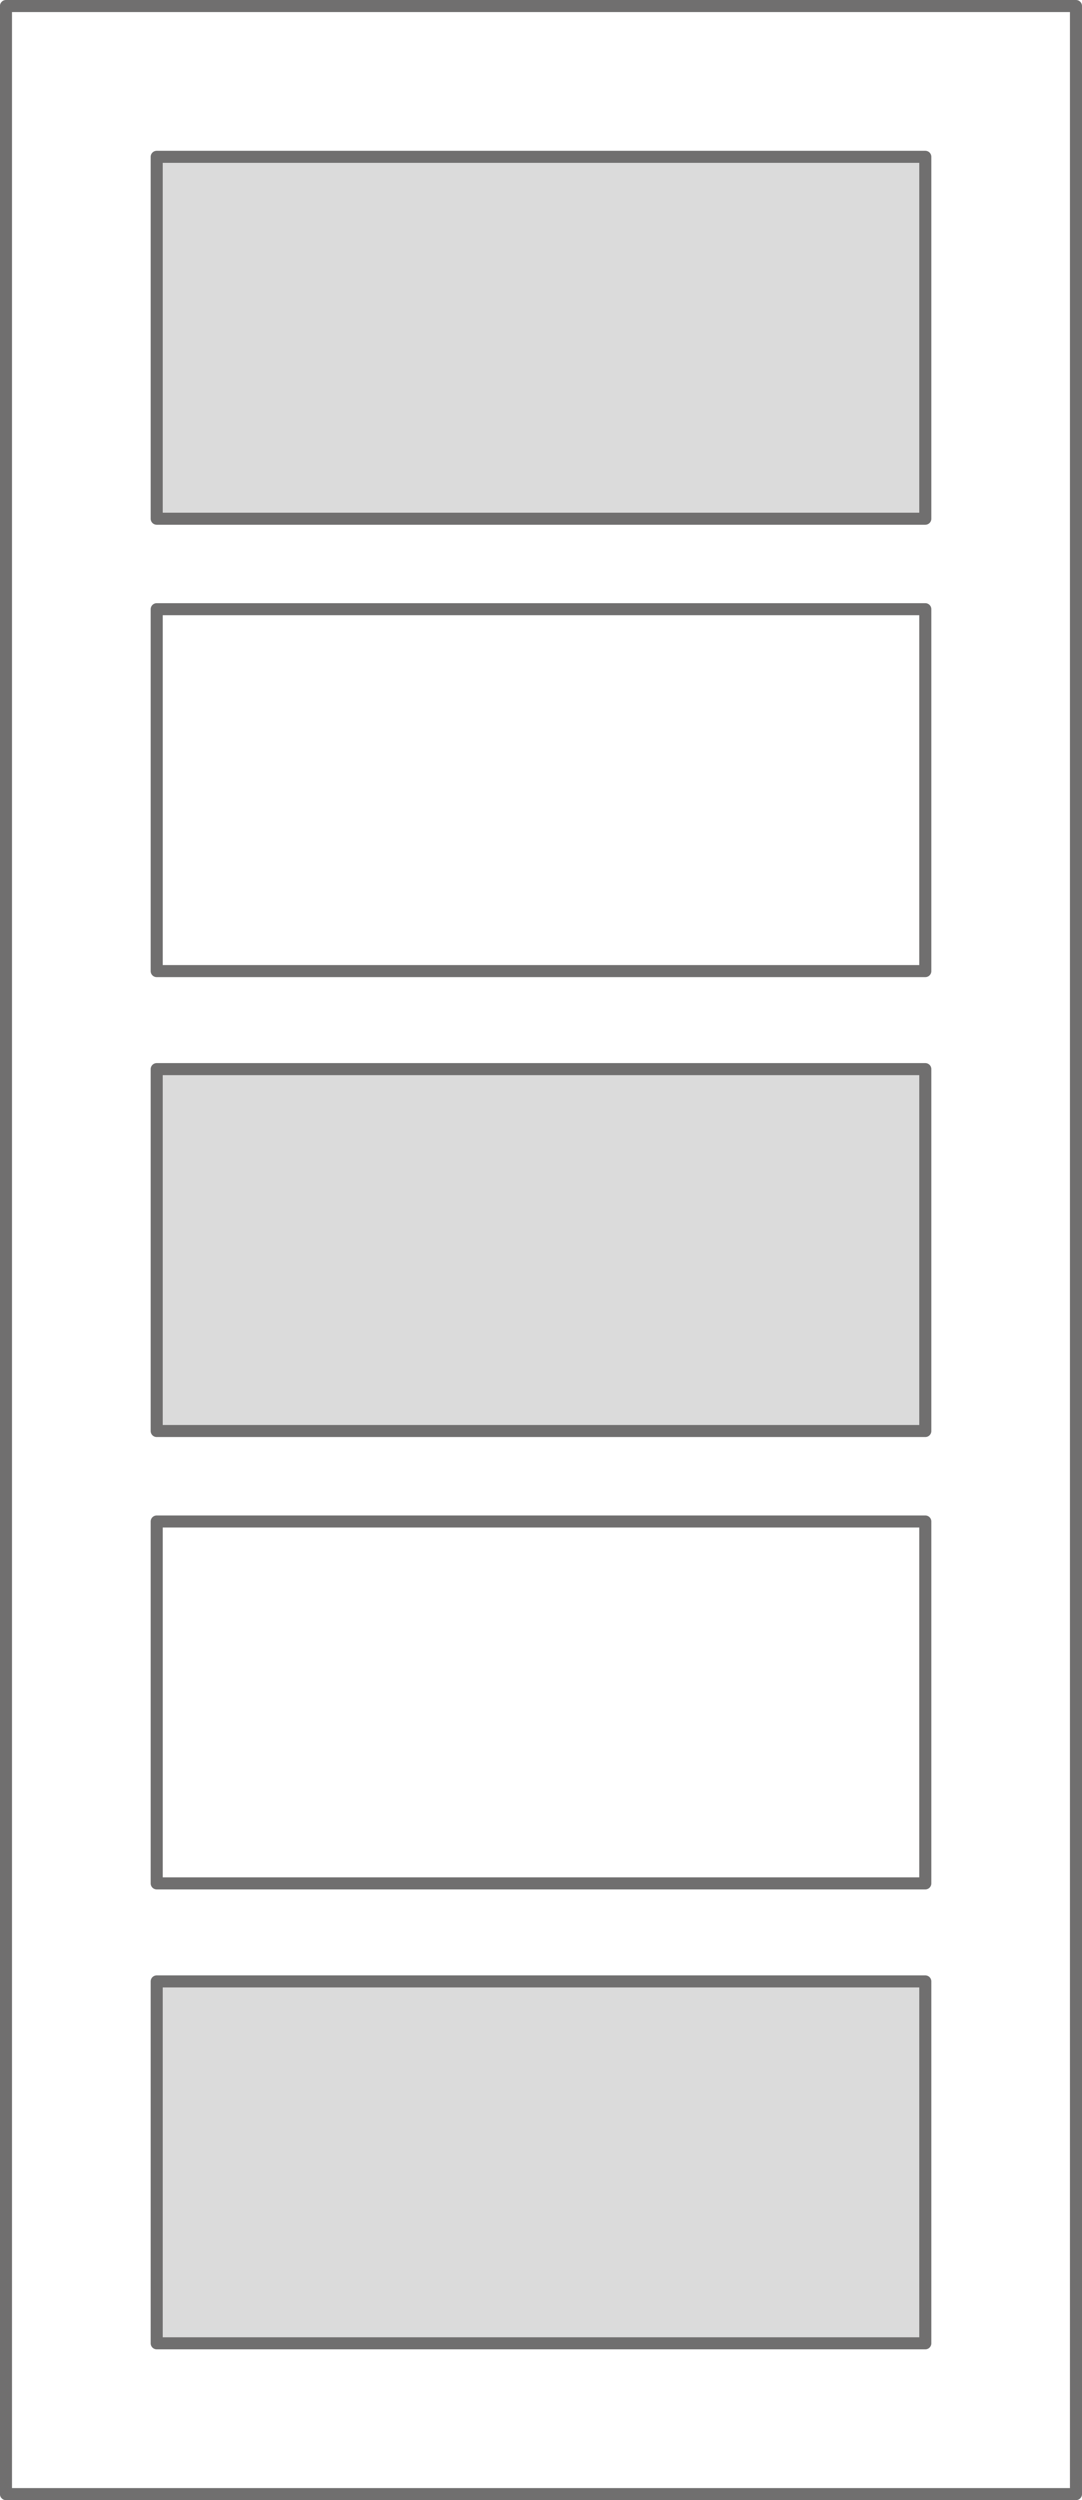
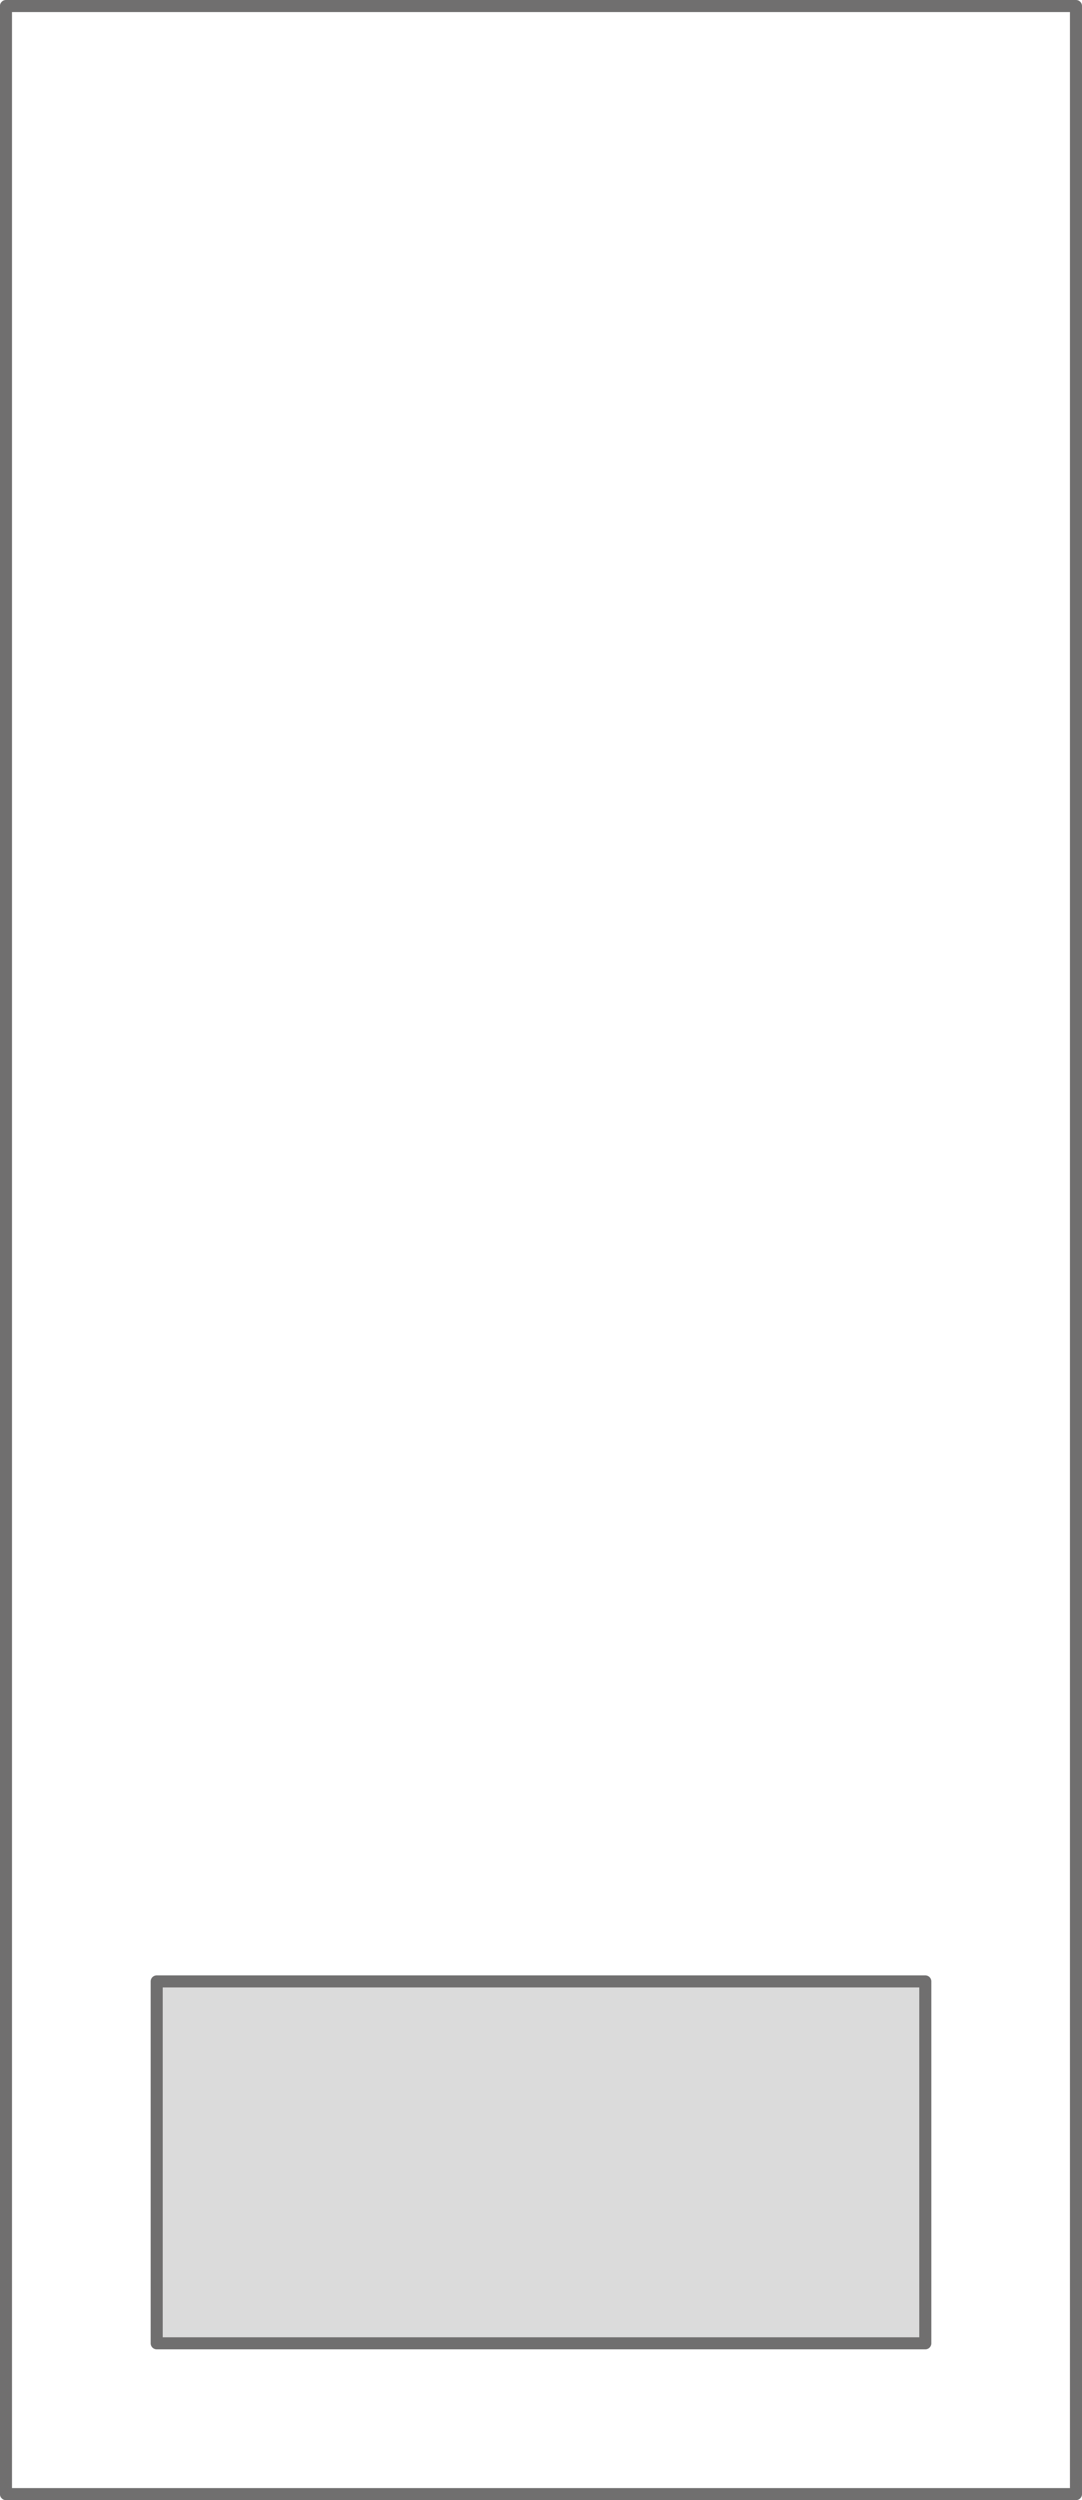
<svg xmlns="http://www.w3.org/2000/svg" width="71.796" height="165.8" viewBox="0 0 71.796 165.8">
  <g id="modelowe_09" transform="translate(-180.102 -168.6)">
    <g id="DP10" transform="translate(177.512 166.01)">
      <path id="Path_93" data-name="Path 93" d="M73.986,167.99h-71V2.99h71v165" transform="translate(0)" fill="none" stroke="#706f6f" stroke-linecap="round" stroke-linejoin="round" stroke-width="0.8" />
    </g>
    <g id="DP10-2" data-name="DP10" transform="translate(190.5 179)">
-       <path id="Path_93-2" data-name="Path 93" d="M53.99,26.99h-51v-24h51v24" transform="translate(-2.99 -2.99)" fill="#dbdbdb" stroke="#706f6f" stroke-linecap="round" stroke-linejoin="round" stroke-width="0.8" />
-     </g>
+       </g>
    <g id="DP10-3" data-name="DP10" transform="translate(190.5 209)">
-       <path id="Path_93-3" data-name="Path 93" d="M53.99,26.99h-51v-24h51v24" transform="translate(-2.99 -2.99)" fill="none" stroke="#706f6f" stroke-linecap="round" stroke-linejoin="round" stroke-width="0.8" />
-     </g>
+       </g>
    <g id="DP10-4" data-name="DP10" transform="translate(190.5 232.5)">
-       <path id="Path_93-4" data-name="Path 93" d="M53.99,26.99h-51v-24h51v24" transform="translate(-2.99 4.01)" fill="#dbdbdb" stroke="#706f6f" stroke-linecap="round" stroke-linejoin="round" stroke-width="0.8" />
-     </g>
+       </g>
    <g id="DP10-5" data-name="DP10" transform="translate(190.5 269.5)">
-       <path id="Path_93-5" data-name="Path 93" d="M53.99,26.99h-51v-24h51v24" transform="translate(-2.99 -2.99)" fill="none" stroke="#706f6f" stroke-linecap="round" stroke-linejoin="round" stroke-width="0.8" />
-     </g>
+       </g>
    <g id="DP10-6" data-name="DP10" transform="translate(190.5 300)">
      <path id="Path_93-6" data-name="Path 93" d="M53.99,26.99h-51v-24h51v24" transform="translate(-2.99 -2.99)" fill="#dbdbdb" stroke="#706f6f" stroke-linecap="round" stroke-linejoin="round" stroke-width="0.8" />
    </g>
  </g>
</svg>